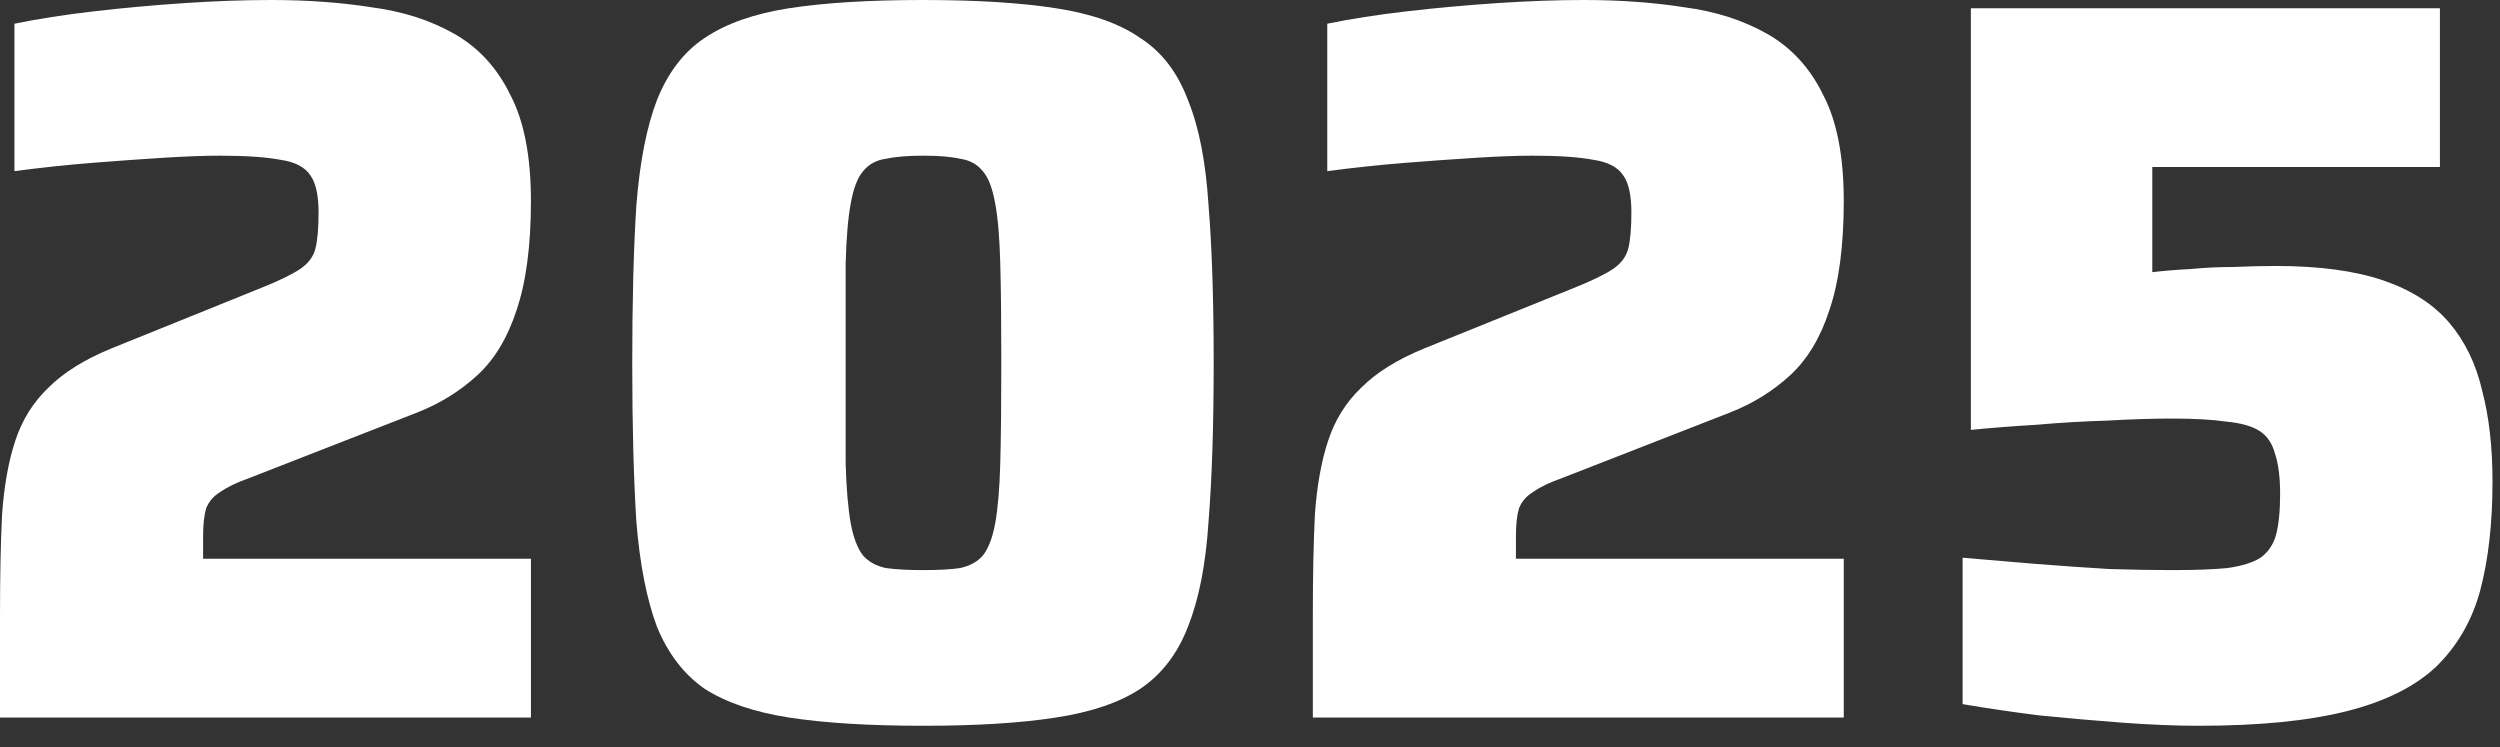
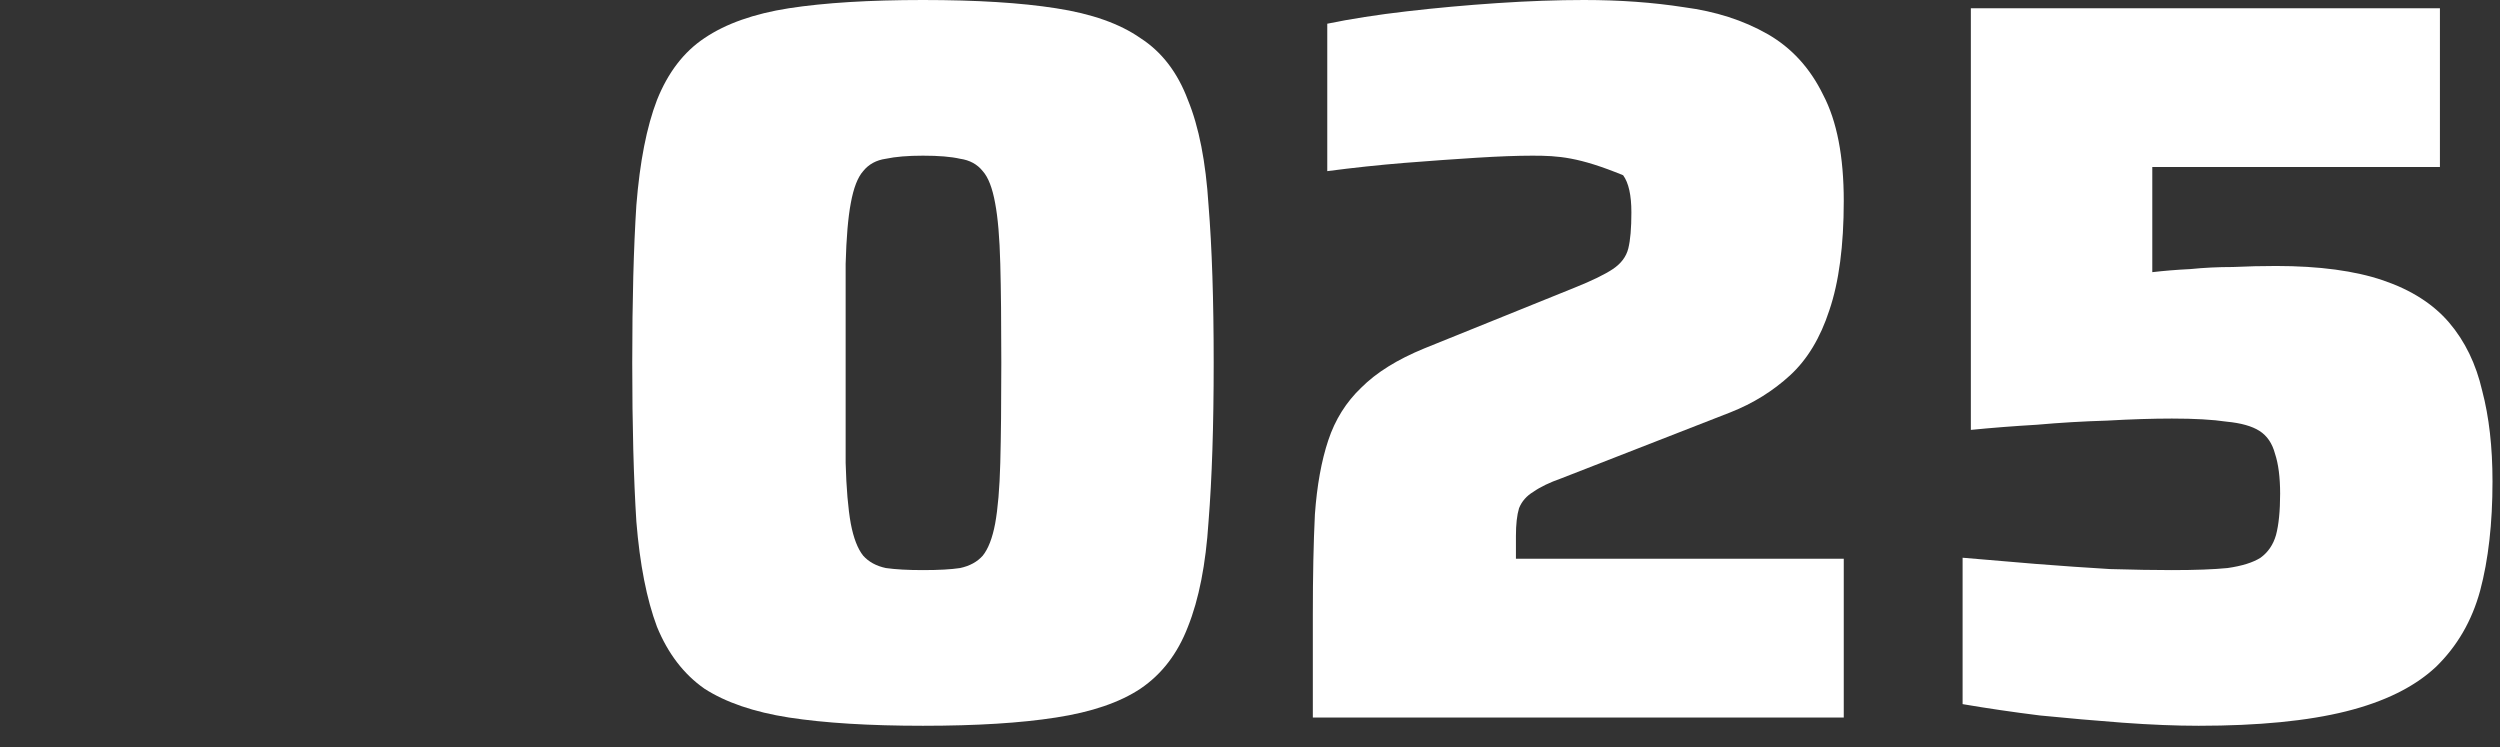
<svg xmlns="http://www.w3.org/2000/svg" fill="none" height="100%" overflow="visible" preserveAspectRatio="none" style="display: block;" viewBox="0 0 97 29" width="100%">
  <rect x="0" y="0" width="97" height="29" fill="#333333" stroke="none" />
  <g id="2025">
    <path d="M85.309 28.16C84.429 28.16 83.442 28.12 82.349 28.04C81.282 27.96 80.216 27.866 79.149 27.76C78.082 27.627 77.082 27.48 76.149 27.32V21.64C77.055 21.72 78.002 21.8 78.989 21.88C80.002 21.96 80.962 22.026 81.869 22.08C82.802 22.107 83.602 22.12 84.269 22.12C85.175 22.12 85.895 22.093 86.429 22.04C86.989 21.96 87.415 21.826 87.709 21.64C88.002 21.427 88.202 21.133 88.309 20.76C88.415 20.36 88.469 19.826 88.469 19.16C88.469 18.52 88.402 18 88.269 17.6C88.162 17.2 87.962 16.907 87.669 16.72C87.376 16.533 86.949 16.413 86.389 16.36C85.856 16.28 85.149 16.24 84.269 16.24C83.522 16.24 82.682 16.267 81.749 16.32C80.842 16.346 79.936 16.4 79.029 16.48C78.122 16.533 77.269 16.6 76.469 16.68V0.32L94.669 0.32V6.48L83.509 6.48V10.56C83.962 10.507 84.456 10.466 84.989 10.44C85.522 10.386 86.069 10.36 86.629 10.36C87.216 10.333 87.775 10.32 88.309 10.32C89.989 10.32 91.376 10.507 92.469 10.88C93.562 11.253 94.415 11.8 95.029 12.52C95.642 13.24 96.069 14.12 96.309 15.16C96.576 16.173 96.709 17.346 96.709 18.68C96.709 20.306 96.549 21.72 96.229 22.92C95.909 24.093 95.335 25.08 94.509 25.88C93.682 26.653 92.522 27.227 91.029 27.6C89.535 27.973 87.629 28.16 85.309 28.16Z" fill="white" id="Vector" />
-     <path d="M50.938 27.84V23.84C50.938 22.346 50.964 21.053 51.018 19.96C51.098 18.84 51.271 17.88 51.538 17.08C51.804 16.28 52.231 15.6 52.818 15.04C53.404 14.453 54.218 13.947 55.258 13.52L61.098 11.16C61.764 10.893 62.258 10.653 62.578 10.44C62.898 10.226 63.098 9.96 63.178 9.64C63.258 9.32 63.298 8.853 63.298 8.24C63.298 7.573 63.191 7.093 62.978 6.8C62.764 6.48 62.378 6.28 61.818 6.2C61.258 6.093 60.471 6.04 59.458 6.04C58.871 6.04 58.151 6.067 57.298 6.12C56.444 6.173 55.511 6.24 54.498 6.32C53.511 6.4 52.511 6.507 51.498 6.64V0.92C52.404 0.733 53.431 0.573 54.578 0.44C55.724 0.307 56.898 0.2 58.098 0.12C59.298 0.04 60.418 -0 61.458 -0C62.844 -0 64.138 0.093 65.338 0.28C66.564 0.44 67.644 0.787 68.578 1.32C69.511 1.853 70.231 2.64 70.738 3.68C71.271 4.693 71.538 6.067 71.538 7.8C71.538 9.533 71.351 10.947 70.978 12.04C70.631 13.107 70.124 13.947 69.458 14.56C68.791 15.173 68.018 15.653 67.138 16L60.578 18.56C60.124 18.72 59.764 18.893 59.498 19.08C59.231 19.24 59.044 19.453 58.938 19.72C58.858 19.986 58.818 20.346 58.818 20.8V21.68L71.538 21.68V27.84L50.938 27.84Z" fill="white" id="Vector_2" />
+     <path d="M50.938 27.84V23.84C50.938 22.346 50.964 21.053 51.018 19.96C51.098 18.84 51.271 17.88 51.538 17.08C51.804 16.28 52.231 15.6 52.818 15.04C53.404 14.453 54.218 13.947 55.258 13.52L61.098 11.16C61.764 10.893 62.258 10.653 62.578 10.44C62.898 10.226 63.098 9.96 63.178 9.64C63.258 9.32 63.298 8.853 63.298 8.24C63.298 7.573 63.191 7.093 62.978 6.8C61.258 6.093 60.471 6.04 59.458 6.04C58.871 6.04 58.151 6.067 57.298 6.12C56.444 6.173 55.511 6.24 54.498 6.32C53.511 6.4 52.511 6.507 51.498 6.64V0.92C52.404 0.733 53.431 0.573 54.578 0.44C55.724 0.307 56.898 0.2 58.098 0.12C59.298 0.04 60.418 -0 61.458 -0C62.844 -0 64.138 0.093 65.338 0.28C66.564 0.44 67.644 0.787 68.578 1.32C69.511 1.853 70.231 2.64 70.738 3.68C71.271 4.693 71.538 6.067 71.538 7.8C71.538 9.533 71.351 10.947 70.978 12.04C70.631 13.107 70.124 13.947 69.458 14.56C68.791 15.173 68.018 15.653 67.138 16L60.578 18.56C60.124 18.72 59.764 18.893 59.498 19.08C59.231 19.24 59.044 19.453 58.938 19.72C58.858 19.986 58.818 20.346 58.818 20.8V21.68L71.538 21.68V27.84L50.938 27.84Z" fill="white" id="Vector_2" />
    <path d="M35.811 28.16C33.731 28.16 31.998 28.053 30.611 27.84C29.251 27.627 28.158 27.253 27.331 26.72C26.531 26.16 25.918 25.36 25.491 24.32C25.091 23.253 24.825 21.893 24.691 20.24C24.585 18.56 24.531 16.506 24.531 14.08C24.531 11.653 24.585 9.613 24.691 7.96C24.825 6.28 25.091 4.92 25.491 3.88C25.918 2.813 26.531 2.013 27.331 1.48C28.158 0.92 29.251 0.533 30.611 0.32C31.998 0.107 33.731 -0 35.811 -0C37.891 -0 39.611 0.107 40.971 0.32C42.358 0.533 43.451 0.92 44.251 1.48C45.078 2.013 45.691 2.813 46.091 3.88C46.518 4.92 46.785 6.28 46.891 7.96C47.025 9.613 47.091 11.653 47.091 14.08C47.091 16.506 47.025 18.56 46.891 20.24C46.785 21.893 46.518 23.253 46.091 24.32C45.691 25.36 45.078 26.16 44.251 26.72C43.451 27.253 42.358 27.627 40.971 27.84C39.611 28.053 37.891 28.16 35.811 28.16ZM35.811 22.12C36.425 22.12 36.905 22.093 37.251 22.04C37.625 21.96 37.918 21.8 38.131 21.56C38.345 21.293 38.505 20.88 38.611 20.32C38.718 19.733 38.785 18.947 38.811 17.96C38.838 16.947 38.851 15.653 38.851 14.08C38.851 12.507 38.838 11.226 38.811 10.24C38.785 9.227 38.718 8.44 38.611 7.88C38.505 7.293 38.345 6.88 38.131 6.64C37.918 6.373 37.625 6.213 37.251 6.16C36.905 6.08 36.425 6.04 35.811 6.04C35.225 6.04 34.745 6.08 34.371 6.16C33.998 6.213 33.705 6.373 33.491 6.64C33.278 6.88 33.118 7.293 33.011 7.88C32.905 8.44 32.838 9.227 32.811 10.24C32.811 11.226 32.811 12.507 32.811 14.08C32.811 15.653 32.811 16.947 32.811 17.96C32.838 18.947 32.905 19.733 33.011 20.32C33.118 20.88 33.278 21.293 33.491 21.56C33.705 21.8 33.998 21.96 34.371 22.04C34.745 22.093 35.225 22.12 35.811 22.12Z" fill="white" id="Vector_3" />
-     <path d="M7.62939e-05 27.84L7.62939e-05 23.84C7.62939e-05 22.346 0.027 21.053 0.08 19.96C0.16 18.84 0.333 17.88 0.6 17.08C0.867 16.28 1.293 15.6 1.88 15.04C2.467 14.453 3.28 13.947 4.32 13.52L10.16 11.16C10.827 10.893 11.32 10.653 11.64 10.44C11.96 10.226 12.16 9.96 12.24 9.64C12.32 9.32 12.36 8.853 12.36 8.24C12.36 7.573 12.253 7.093 12.04 6.8C11.827 6.48 11.44 6.28 10.88 6.2C10.32 6.093 9.533 6.04 8.52 6.04C7.933 6.04 7.213 6.067 6.36 6.12C5.507 6.173 4.573 6.24 3.56 6.32C2.573 6.4 1.573 6.507 0.56 6.64L0.56 0.92C1.467 0.733 2.493 0.573 3.64 0.44C4.787 0.307 5.96 0.2 7.16 0.12C8.36 0.04 9.48 -0 10.52 -0C11.907 -0 13.2 0.093 14.4 0.28C15.627 0.44 16.707 0.787 17.64 1.32C18.573 1.853 19.293 2.64 19.8 3.68C20.333 4.693 20.6 6.067 20.6 7.8C20.6 9.533 20.413 10.947 20.04 12.04C19.693 13.107 19.187 13.947 18.52 14.56C17.853 15.173 17.08 15.653 16.2 16L9.64 18.56C9.187 18.72 8.827 18.893 8.56 19.08C8.293 19.24 8.107 19.453 8 19.72C7.92 19.986 7.88 20.346 7.88 20.8V21.68L20.6 21.68V27.84L7.62939e-05 27.84Z" fill="white" id="Vector_4" />
  </g>
</svg>